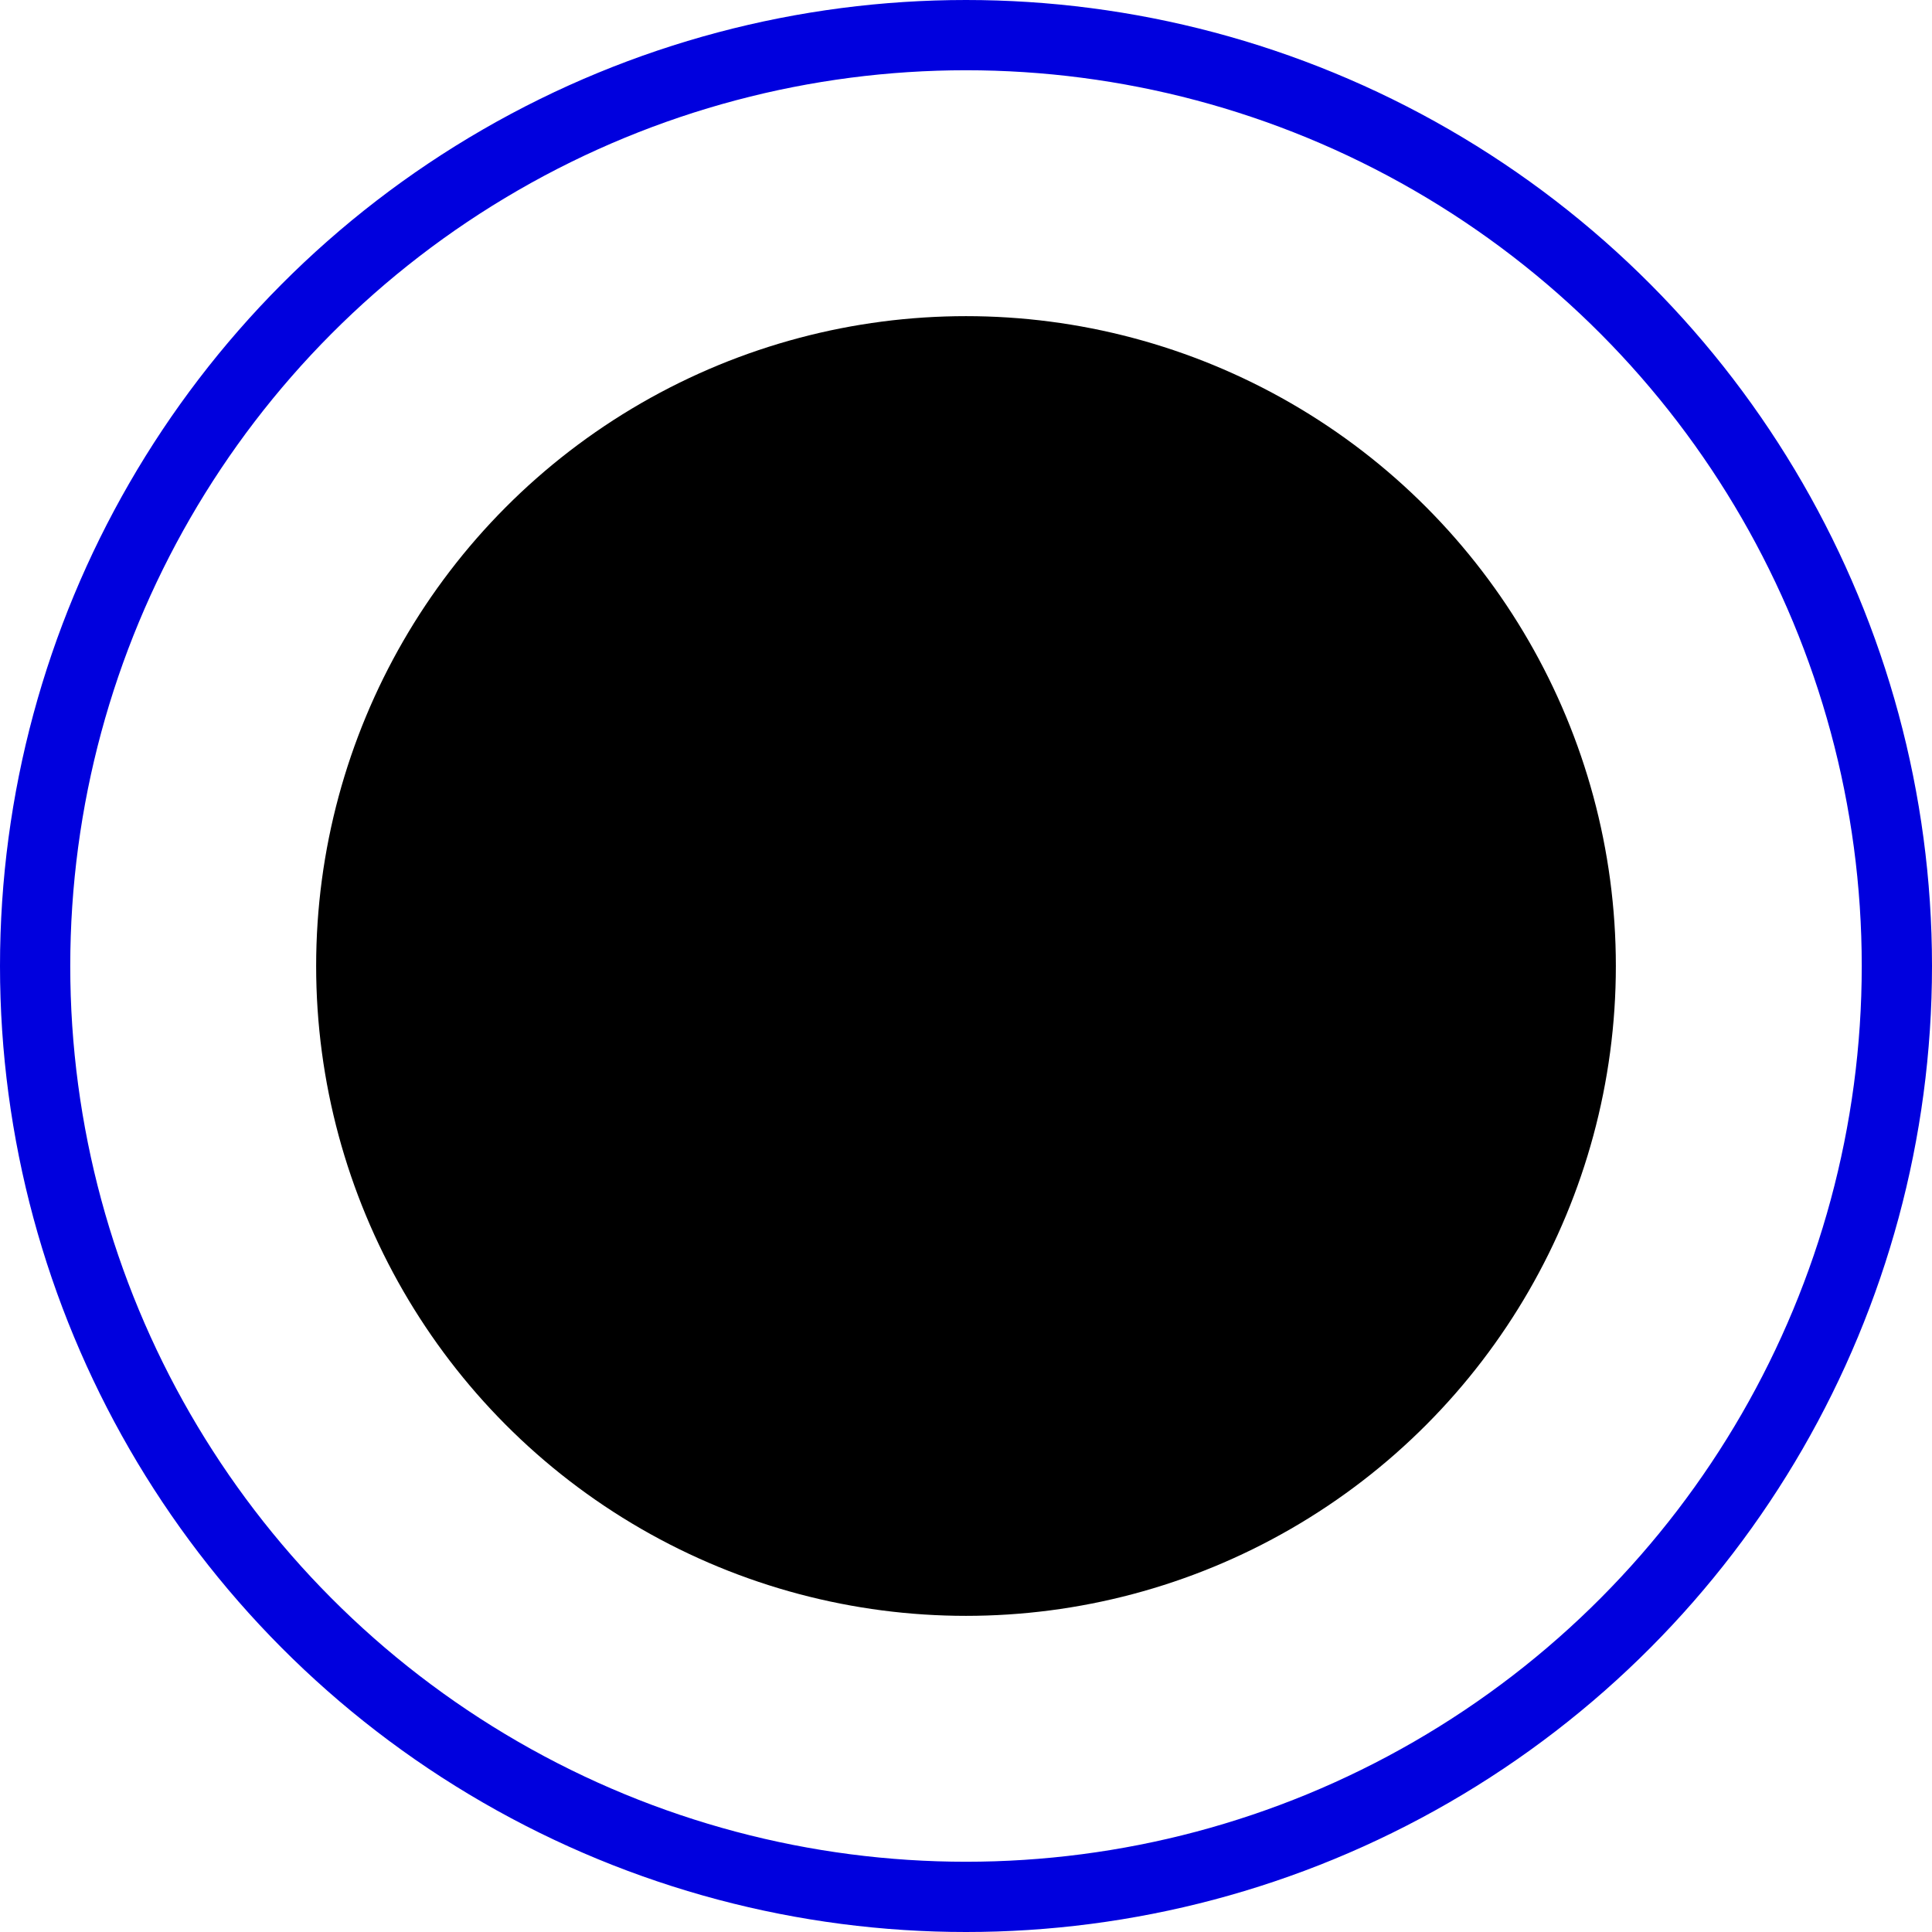
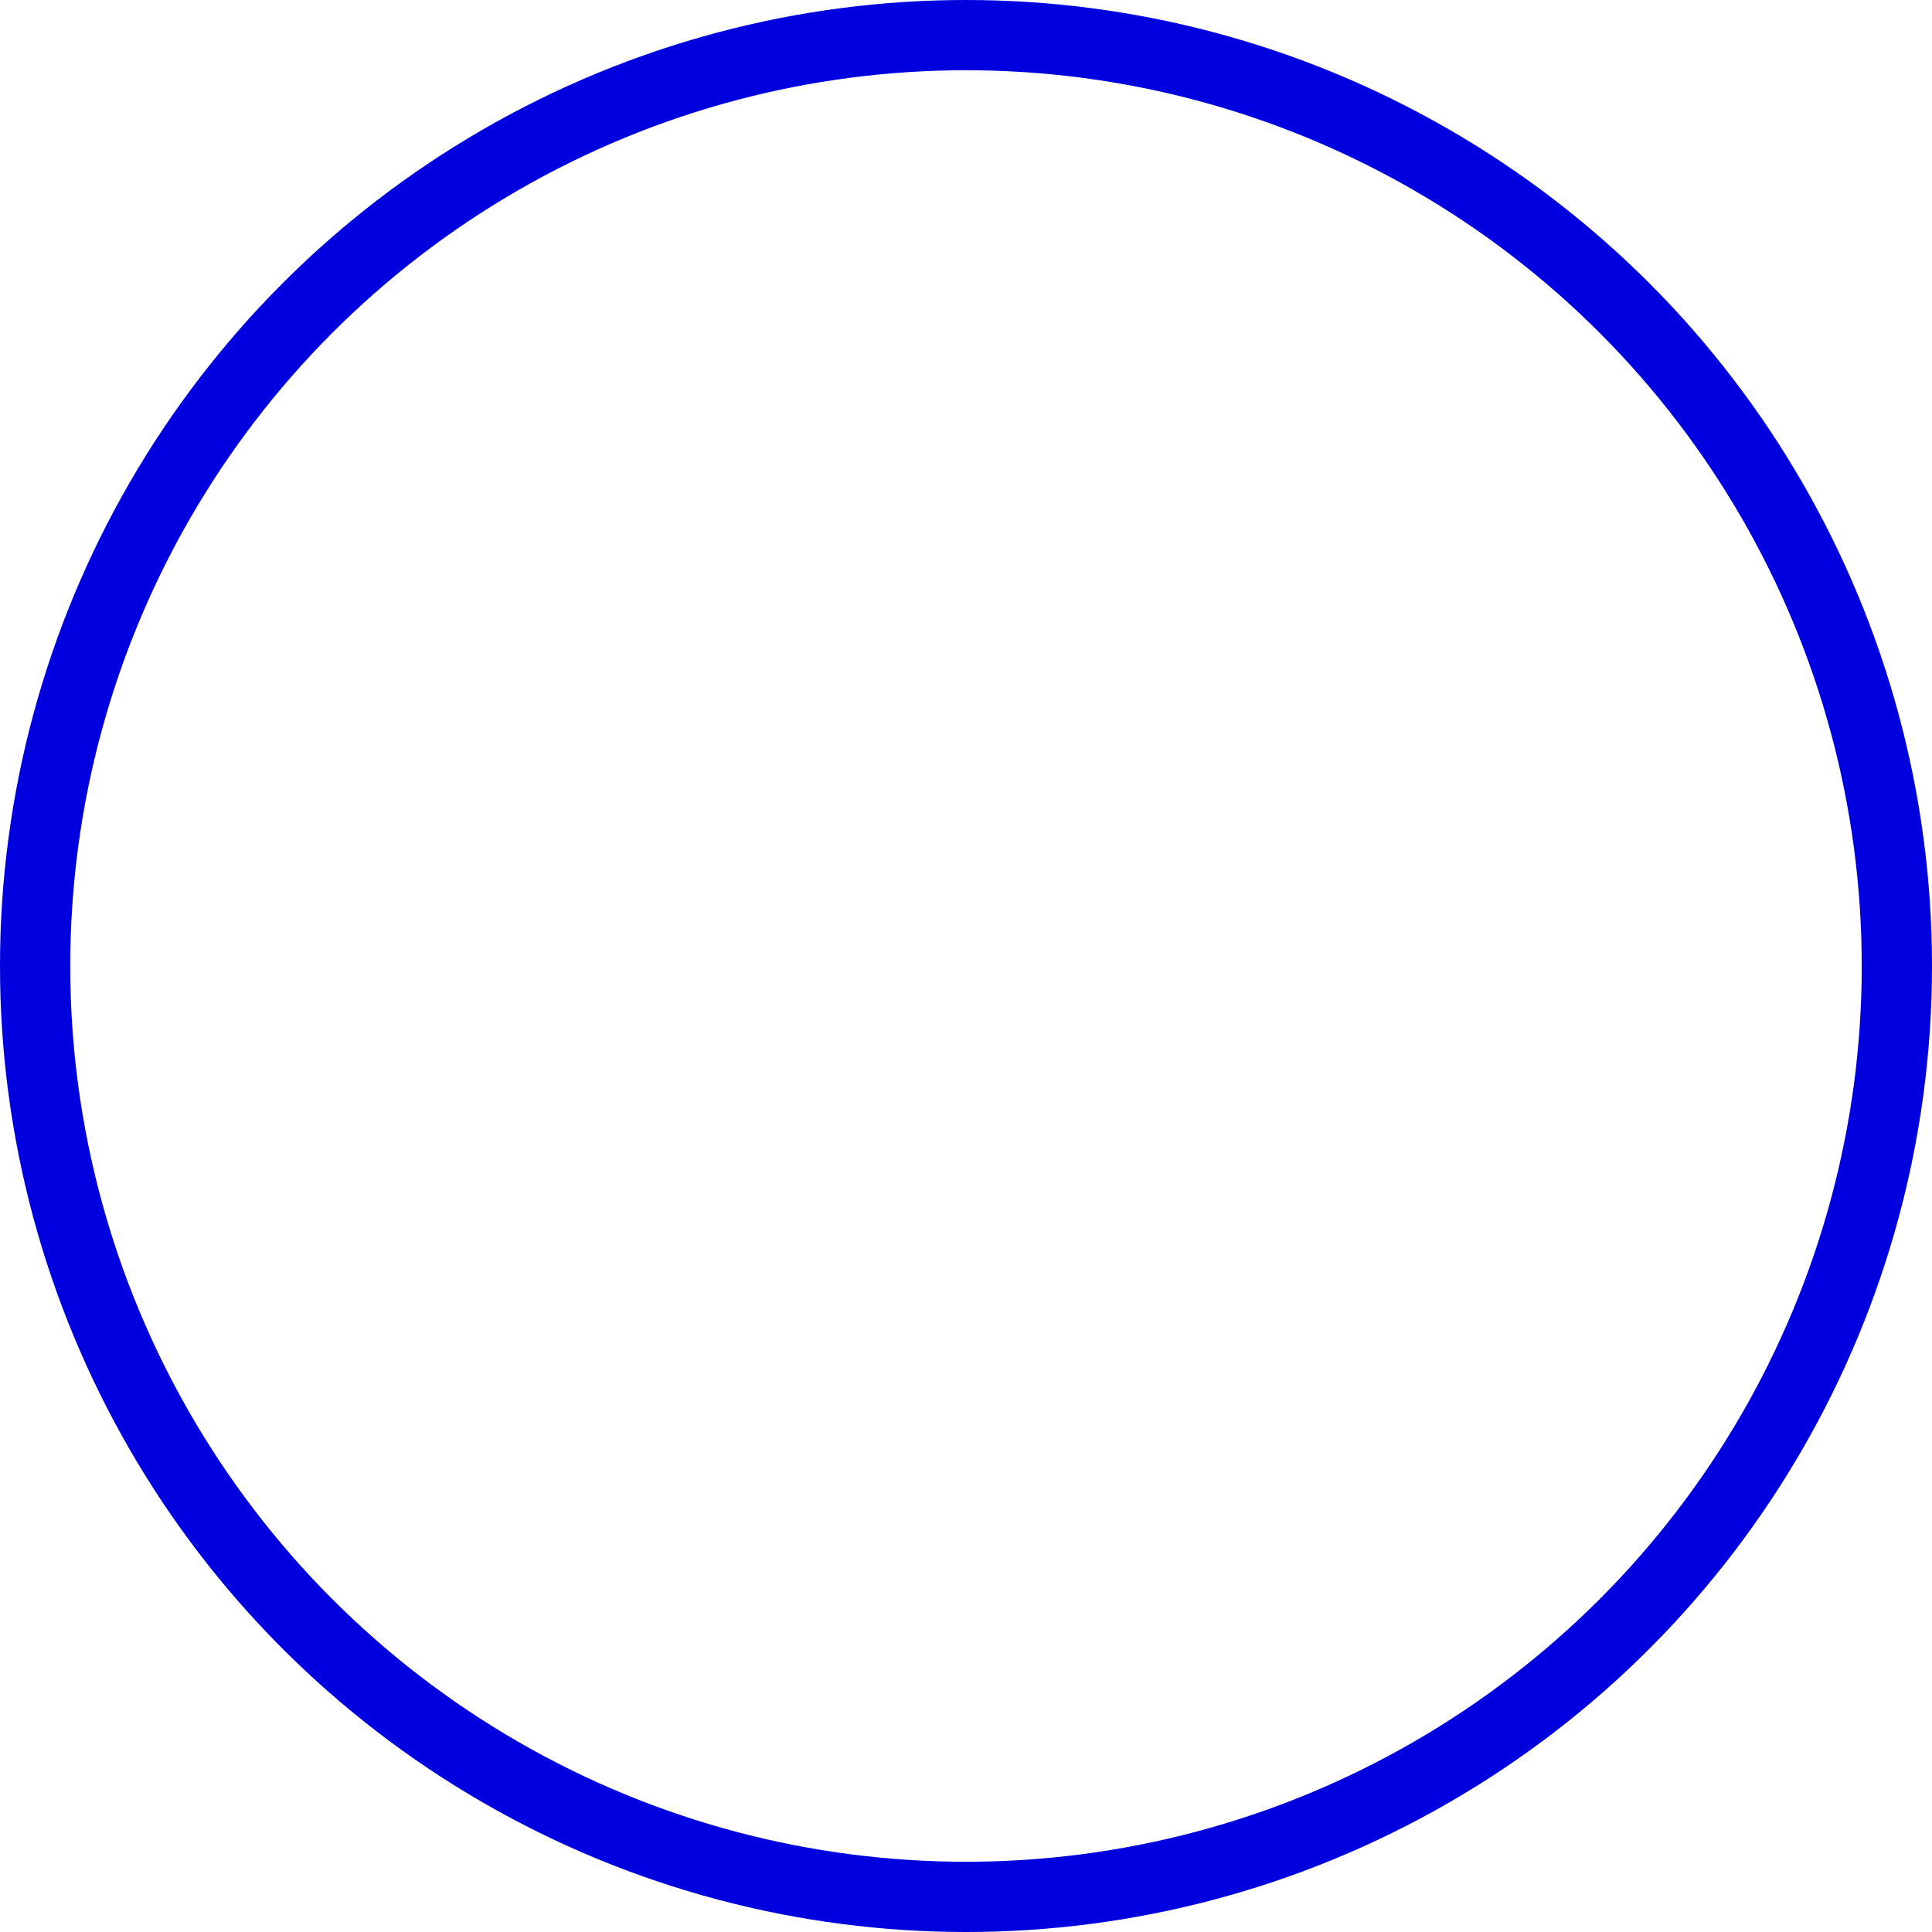
<svg xmlns="http://www.w3.org/2000/svg" width="55" height="55" viewBox="0 0 55 55" fill="none">
  <circle cx="27.5" cy="27.5" r="26.5" stroke="#0000DE" stroke-width="2" />
-   <circle cx="27.5" cy="27.5" r="18.5" fill="black" />
</svg>